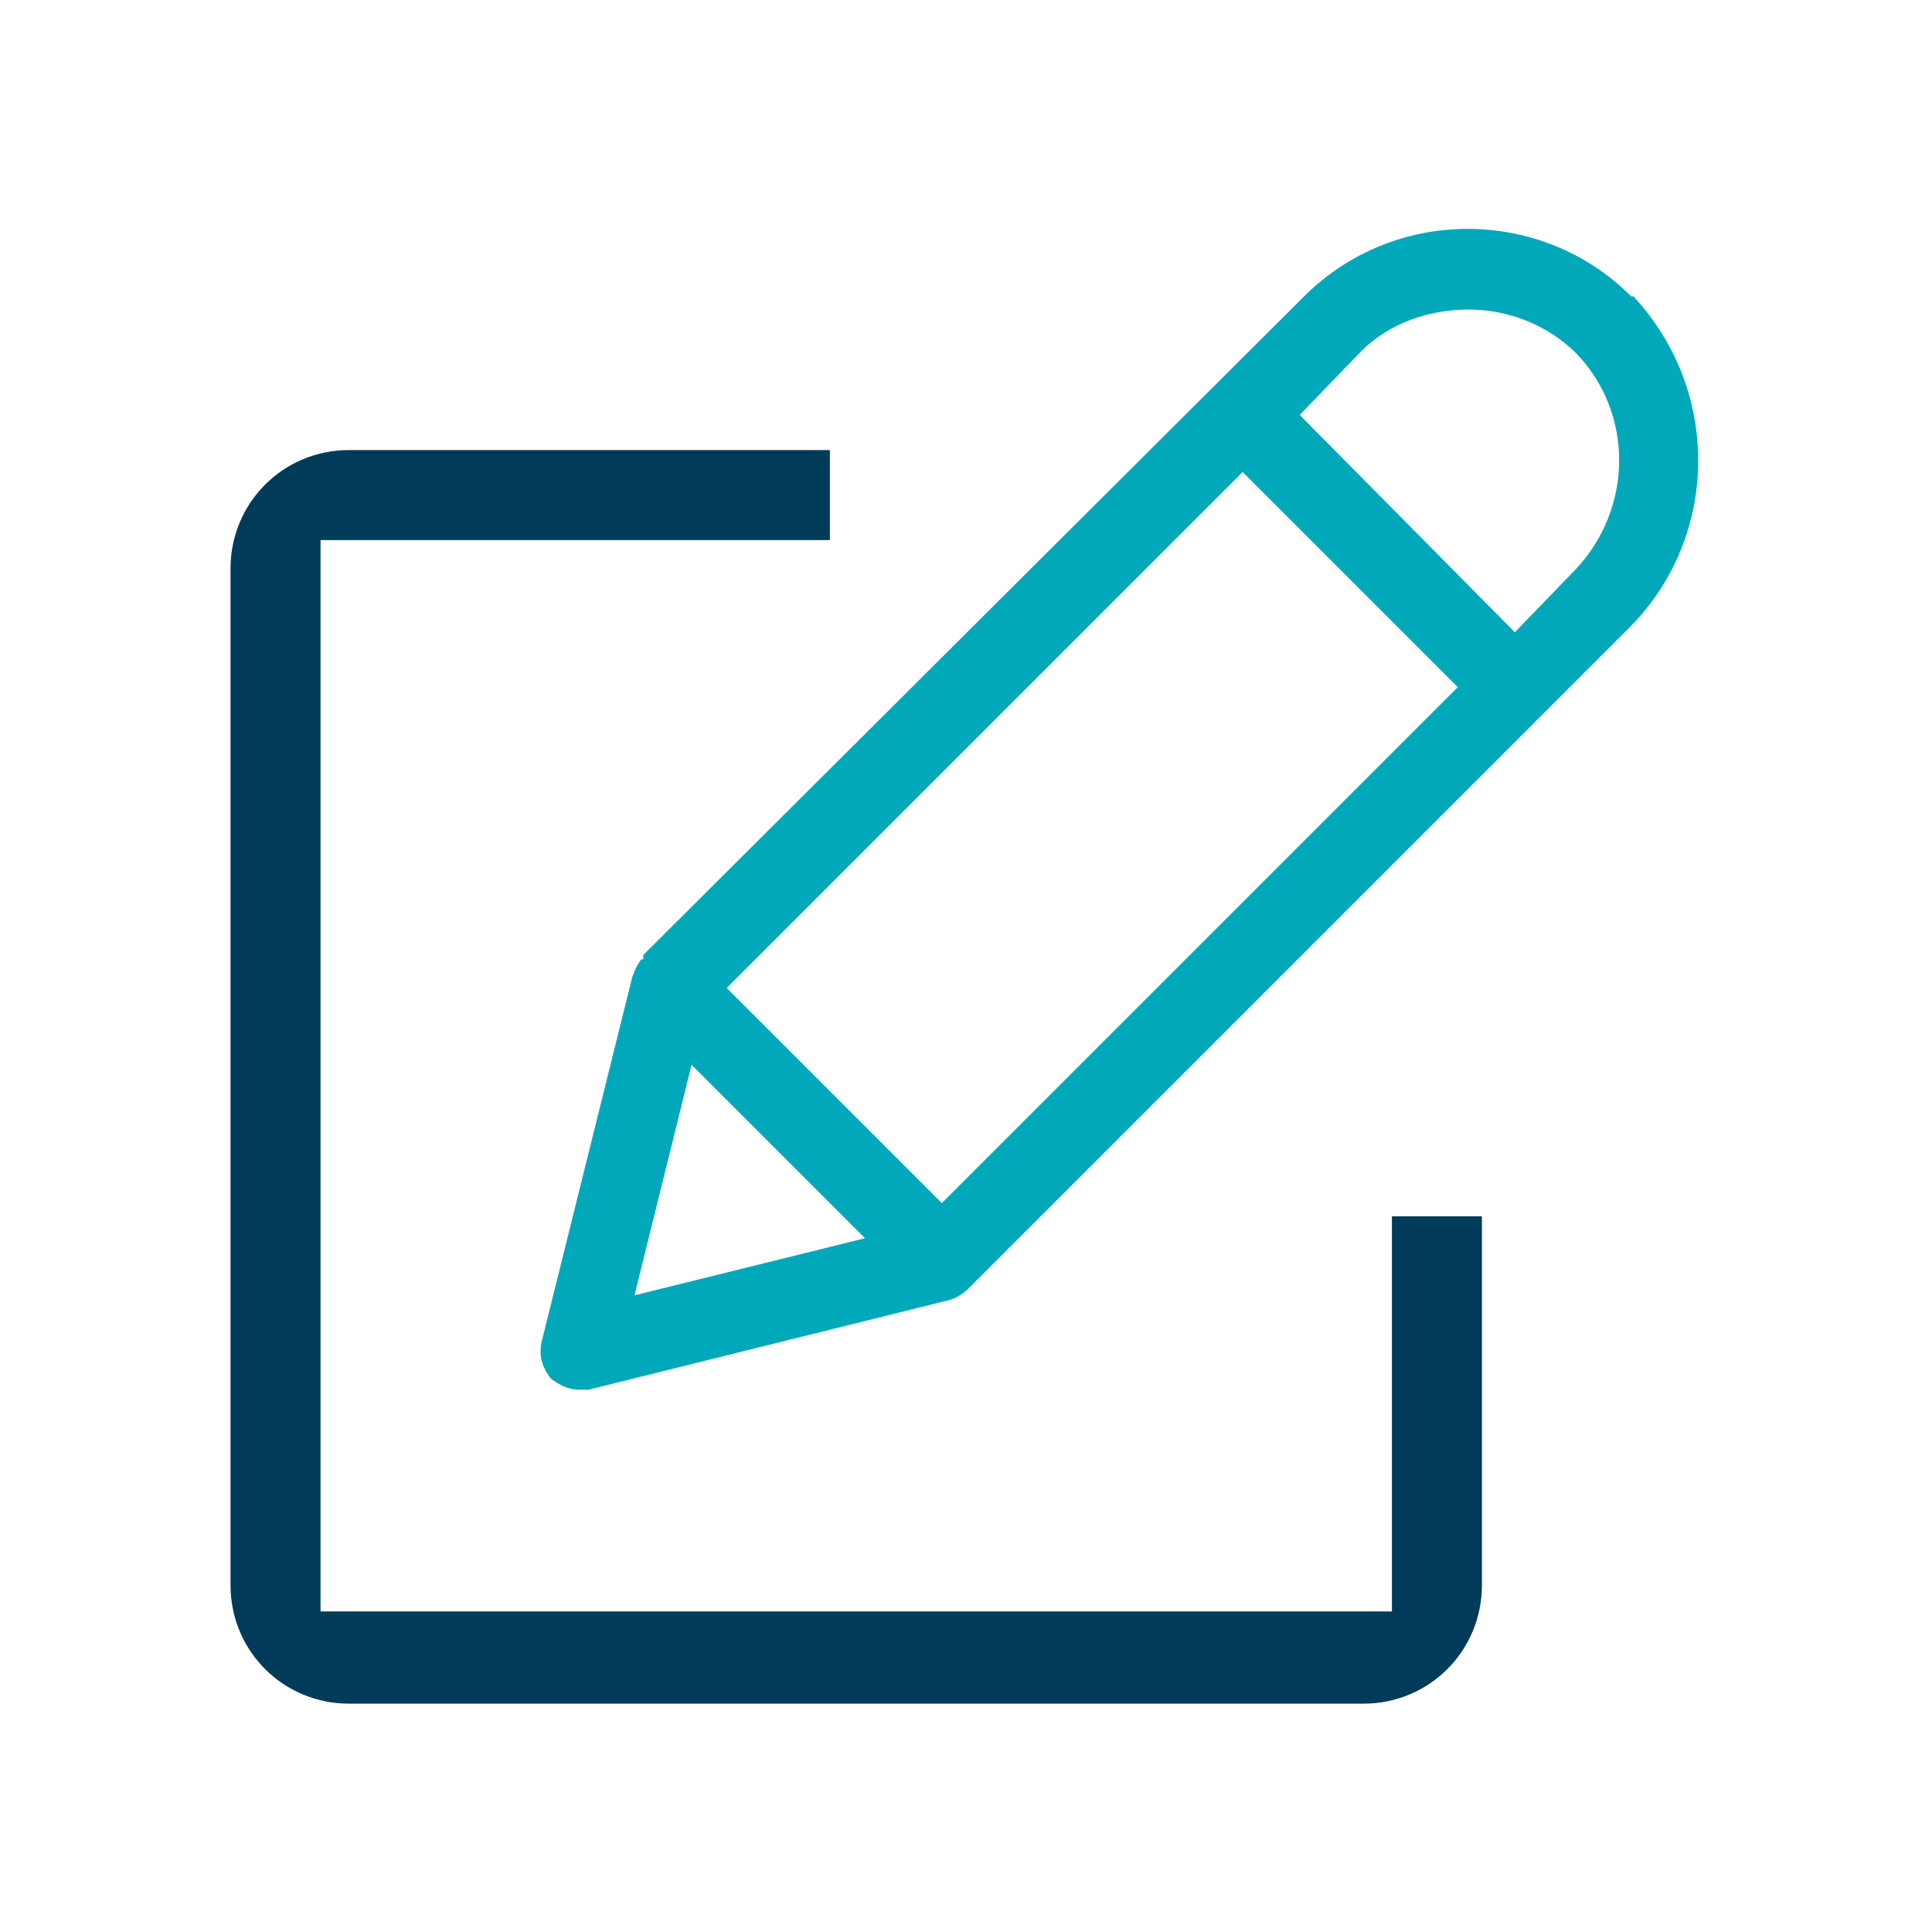
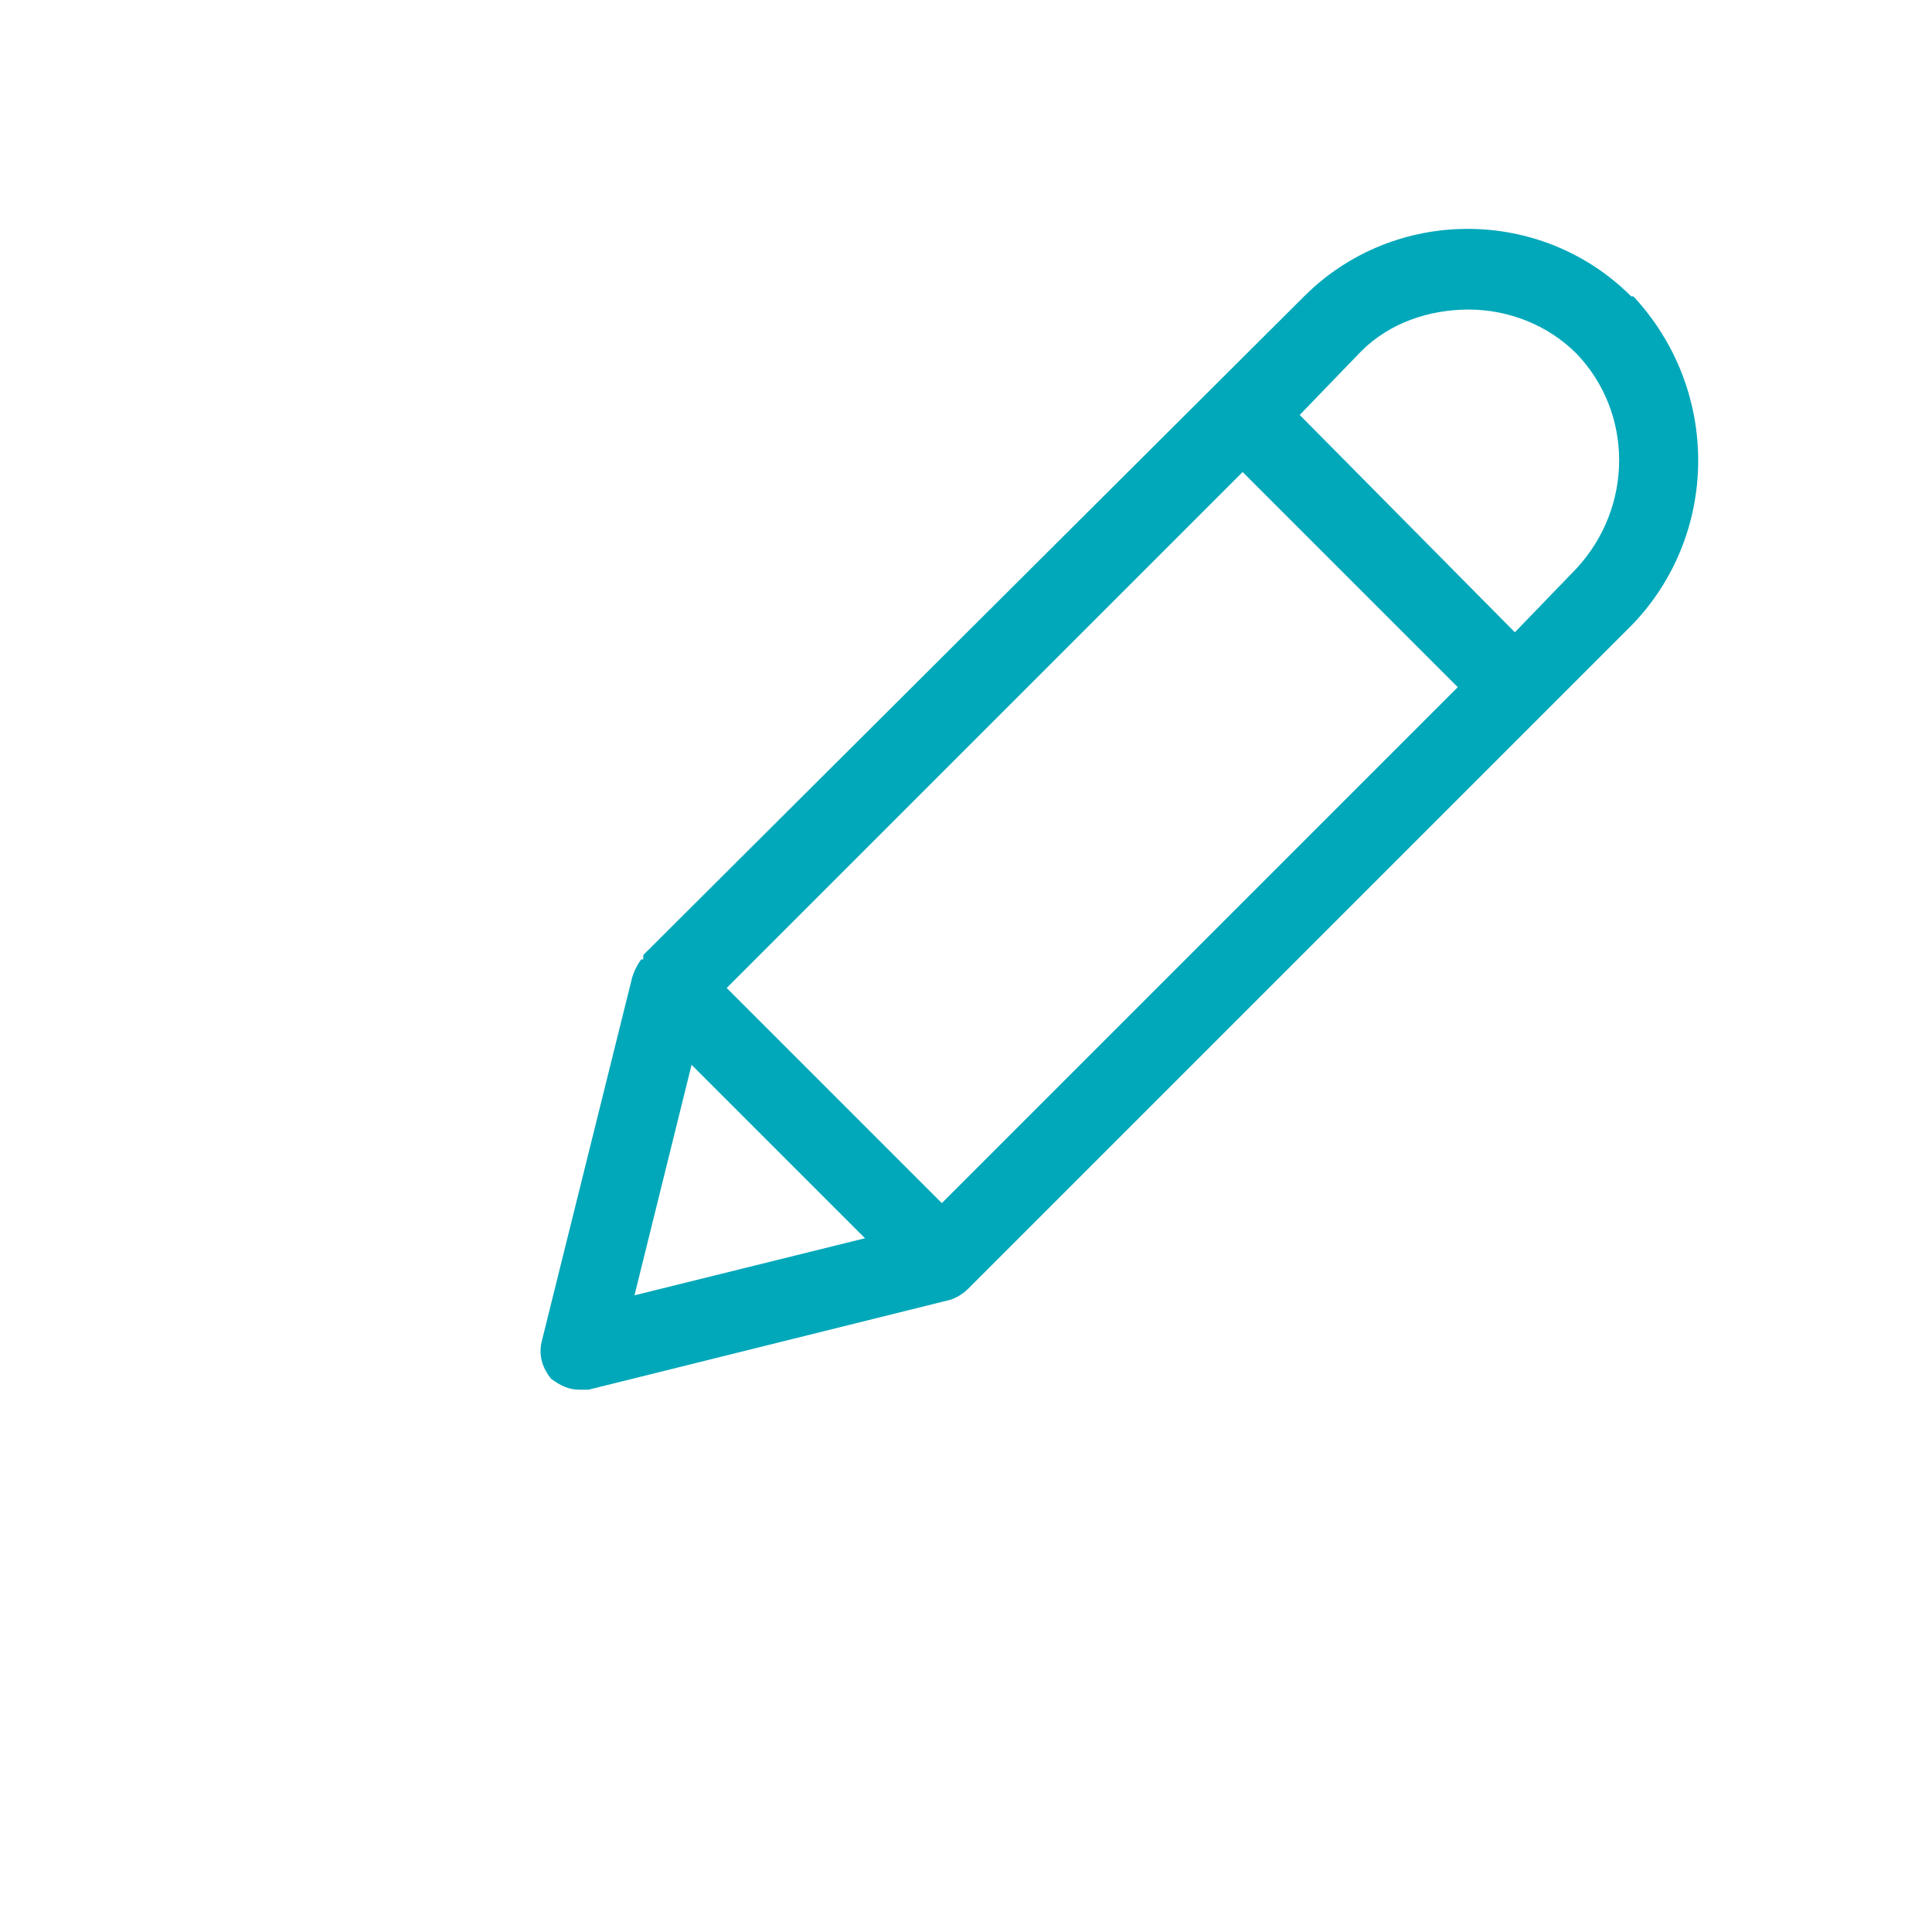
<svg xmlns="http://www.w3.org/2000/svg" id="Layer_1" data-name="Layer 1" version="1.1" viewBox="0 0 88 88">
  <defs>
    <style>
      .cls-1 {
        fill: #003b5a;
      }

      .cls-1, .cls-2, .cls-3 {
        stroke-width: 0px;
      }

      .cls-2 {
        fill: none;
      }

      .cls-3 {
        fill: #00a8ba;
      }
    </style>
  </defs>
  <g id="Layer_2" data-name="Layer 2">
    <g id="Layer_1-2" data-name="Layer 1-2">
-       <rect class="cls-2" y="0" width="88" height="88" />
-       <path class="cls-1" d="M15.9,77.6c-3,0-5.4-2.4-5.4-5.4V25.9c0-3,2.4-5.4,5.4-5.4h21.9v4.1H14.6v48.8h48.8v-18h4.1v16.8c0,3-2.4,5.4-5.4,5.4H15.9Z" />
-       <path class="cls-3" d="M26.4,63.3c-.5,0-.9-.2-1.3-.5h0c-.4-.5-.6-1.1-.4-1.8l4.1-16.5c.1-.3.2-.5.4-.8h.1c0,0,0-.2,0-.2l30.1-30c4.1-4.1,10.8-4.1,14.9,0,0,0,0,0,0,0h.1c4,4.3,3.9,10.9-.1,15l-30.2,30.2c-.2.2-.5.4-.8.5l-16.5,4.1c-.1,0-.3,0-.4,0ZM28.9,59l10.5-2.6-7.9-7.9-2.6,10.5ZM33.1,45l9.8,9.8,23.5-23.5-9.8-9.8-23.5,23.5ZM66.9,14.1c-1.8,0-3.6.6-4.9,1.9l-2.8,2.9,9.8,9.9,2.8-2.9c2.6-2.8,2.6-7.1,0-9.8-1.3-1.3-3.1-2-4.9-2h0Z" />
+       <path class="cls-3" d="M26.4,63.3c-.5,0-.9-.2-1.3-.5h0c-.4-.5-.6-1.1-.4-1.8l4.1-16.5c.1-.3.2-.5.4-.8h.1c0,0,0-.2,0-.2l30.1-30c4.1-4.1,10.8-4.1,14.9,0,0,0,0,0,0,0h.1c4,4.3,3.9,10.9-.1,15l-30.2,30.2c-.2.2-.5.4-.8.5l-16.5,4.1c-.1,0-.3,0-.4,0ZM28.9,59l10.5-2.6-7.9-7.9-2.6,10.5ZM33.1,45l9.8,9.8,23.5-23.5-9.8-9.8-23.5,23.5M66.9,14.1c-1.8,0-3.6.6-4.9,1.9l-2.8,2.9,9.8,9.9,2.8-2.9c2.6-2.8,2.6-7.1,0-9.8-1.3-1.3-3.1-2-4.9-2h0Z" />
    </g>
  </g>
</svg>